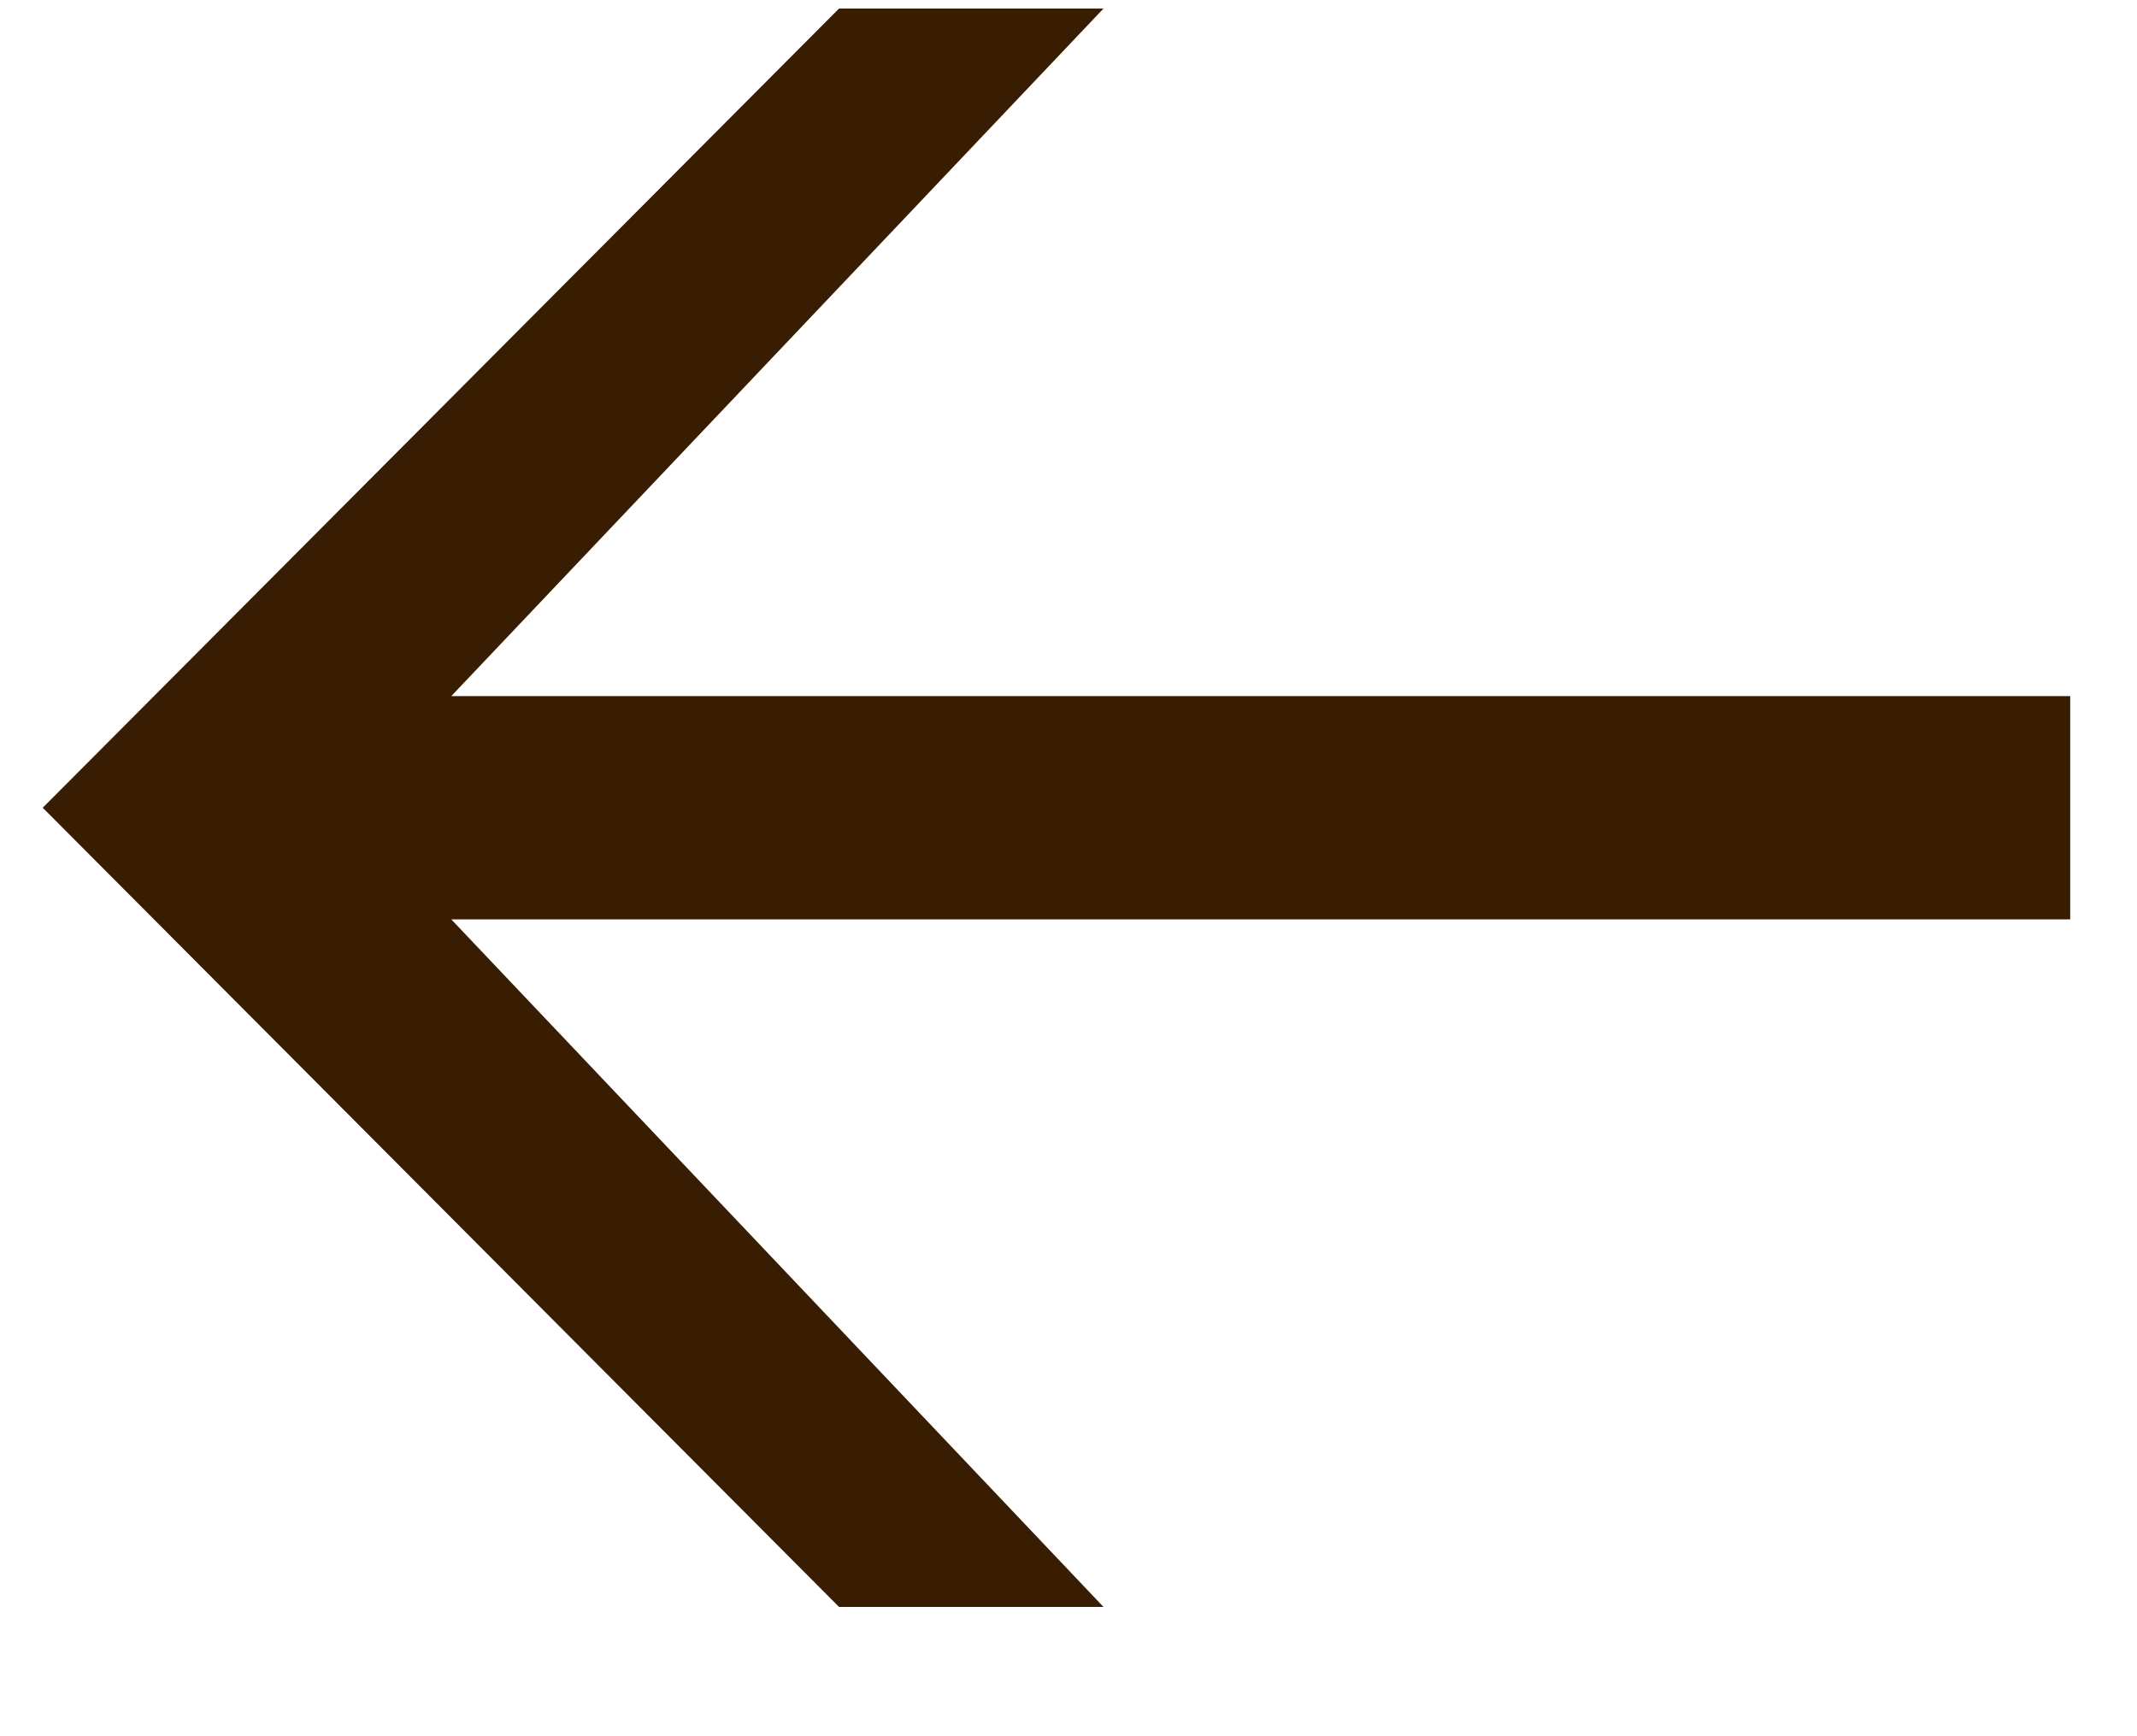
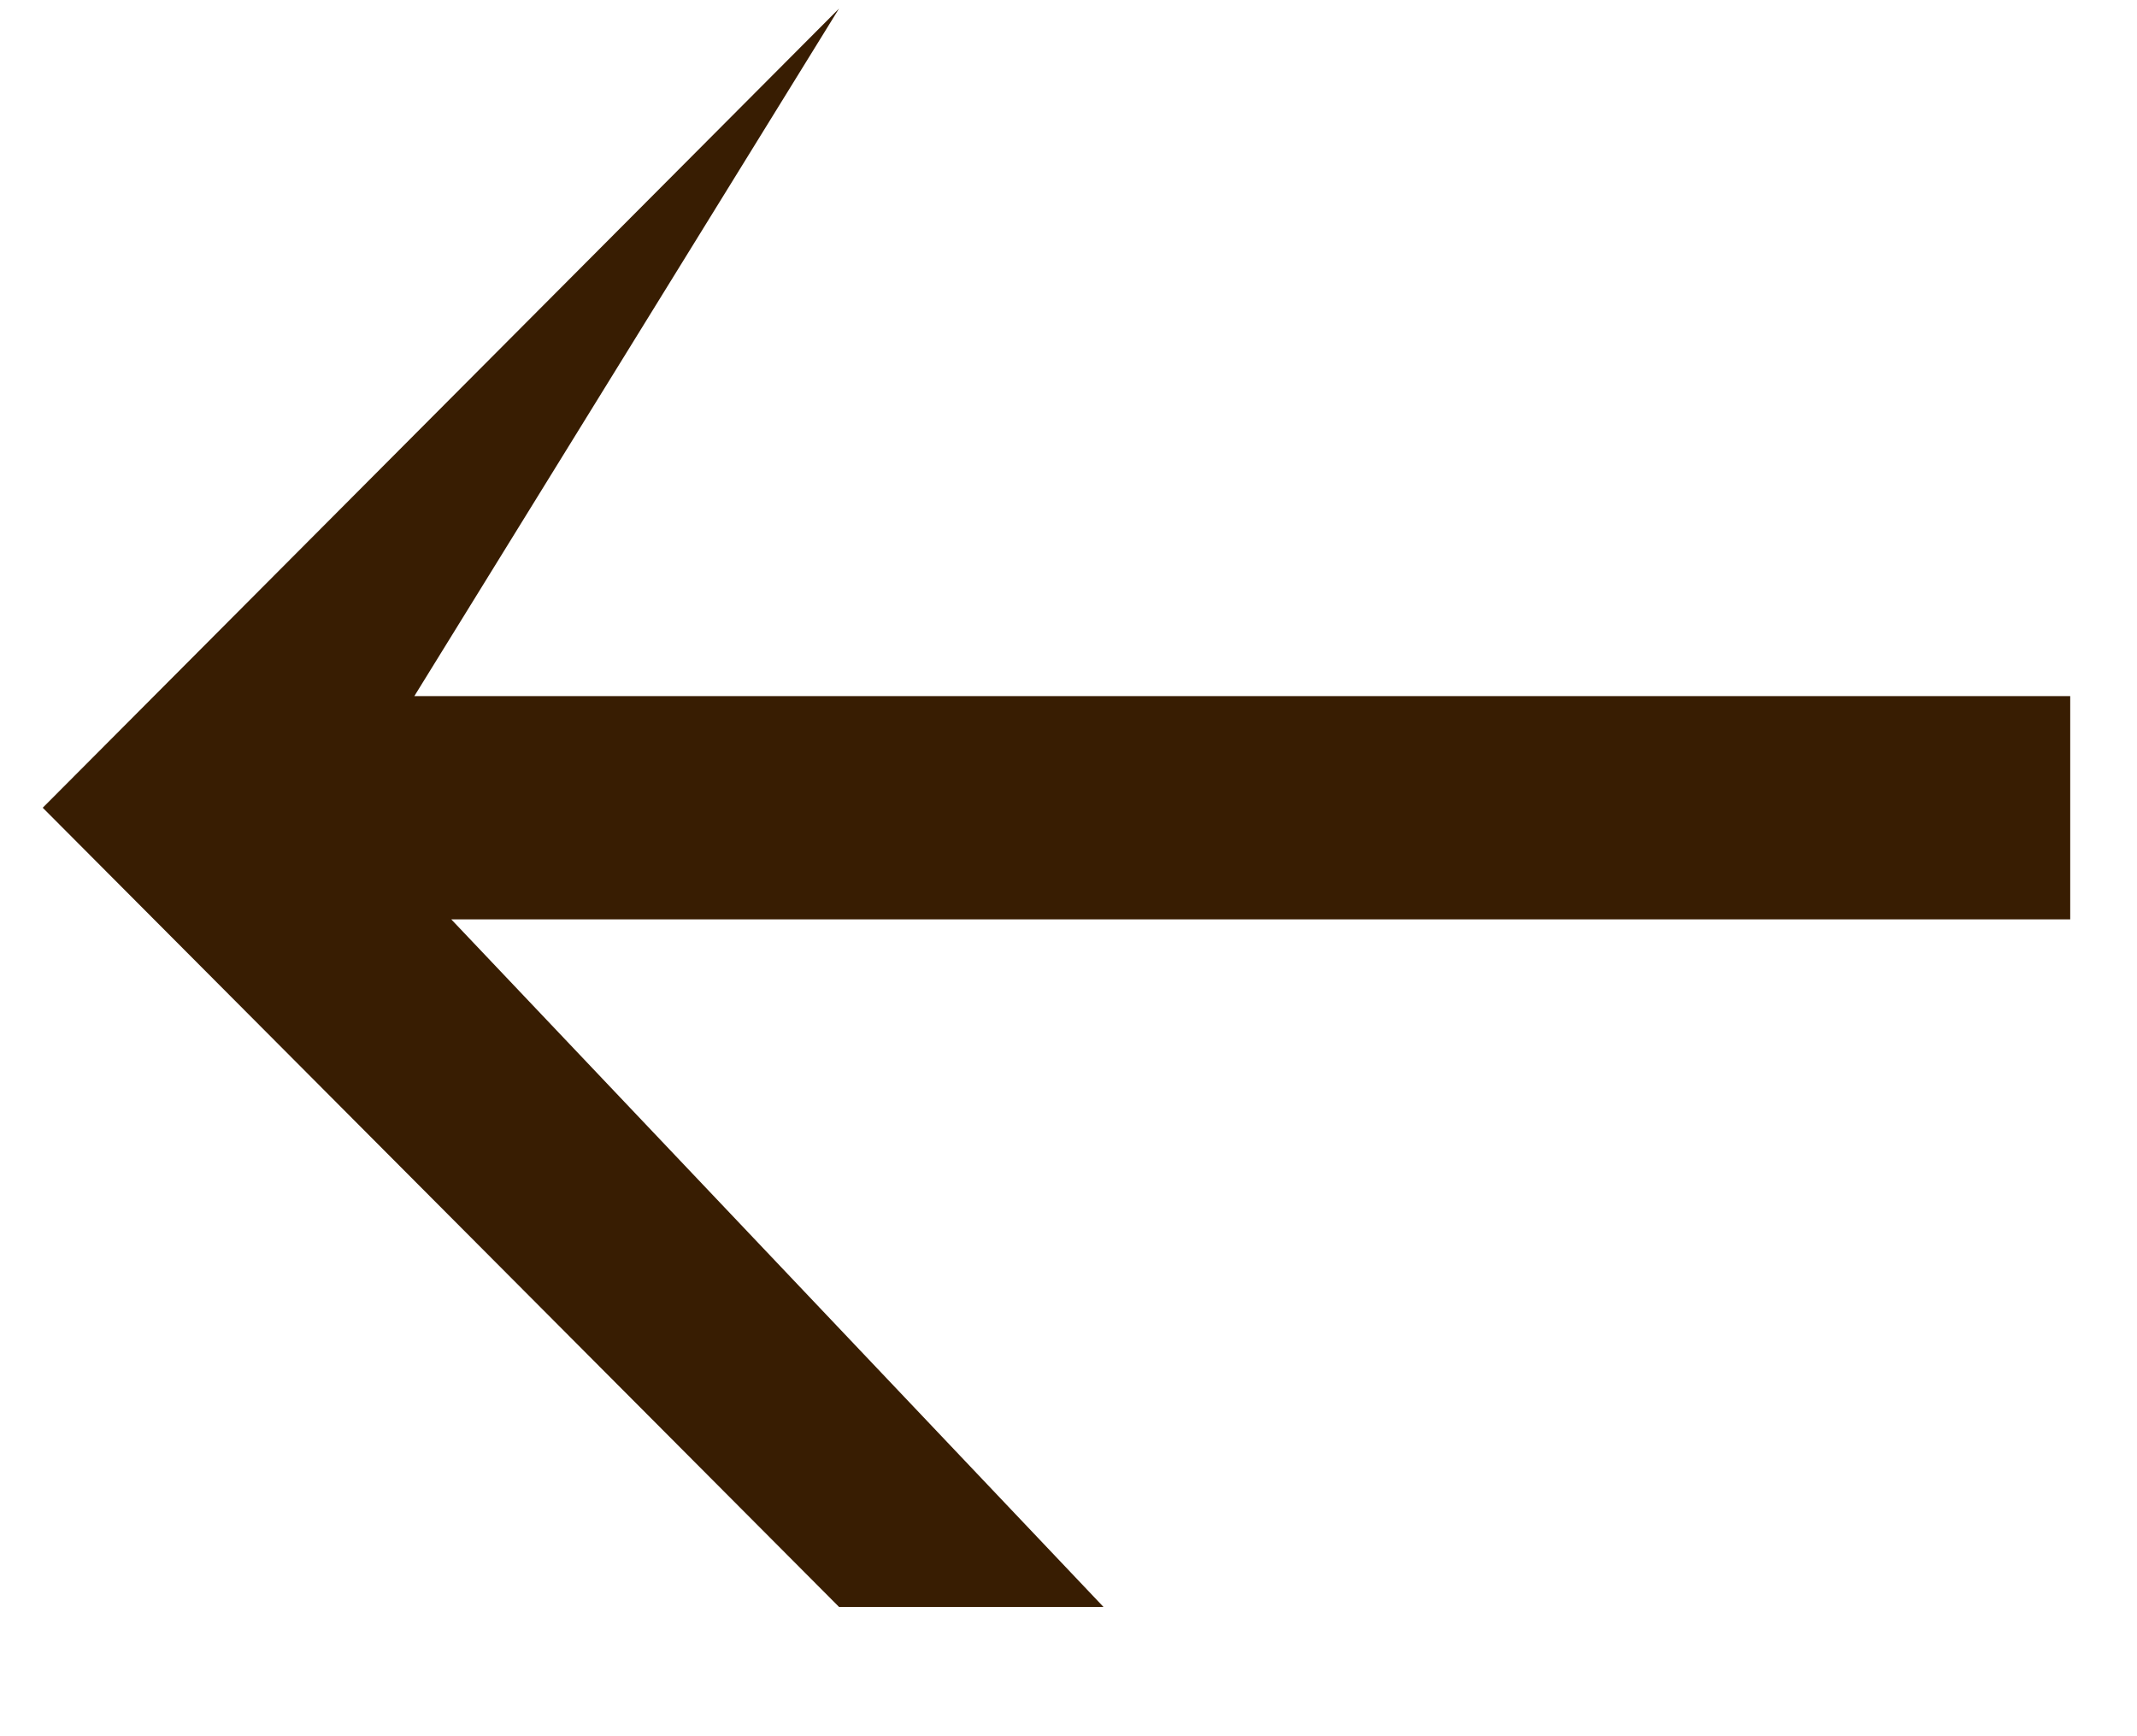
<svg xmlns="http://www.w3.org/2000/svg" width="16" height="13" viewBox="0 0 16 13" fill="none">
-   <path d="M0.32 6.048L6.282 0.064H8.262L2.586 6.048L8.262 12.032H6.282L0.32 6.048ZM1.794 6.048L1.574 5.212H15.5V6.884H1.574L1.794 6.048Z" fill="#381D02" />
+   <path d="M0.32 6.048L6.282 0.064L2.586 6.048L8.262 12.032H6.282L0.32 6.048ZM1.794 6.048L1.574 5.212H15.5V6.884H1.574L1.794 6.048Z" fill="#381D02" />
</svg>